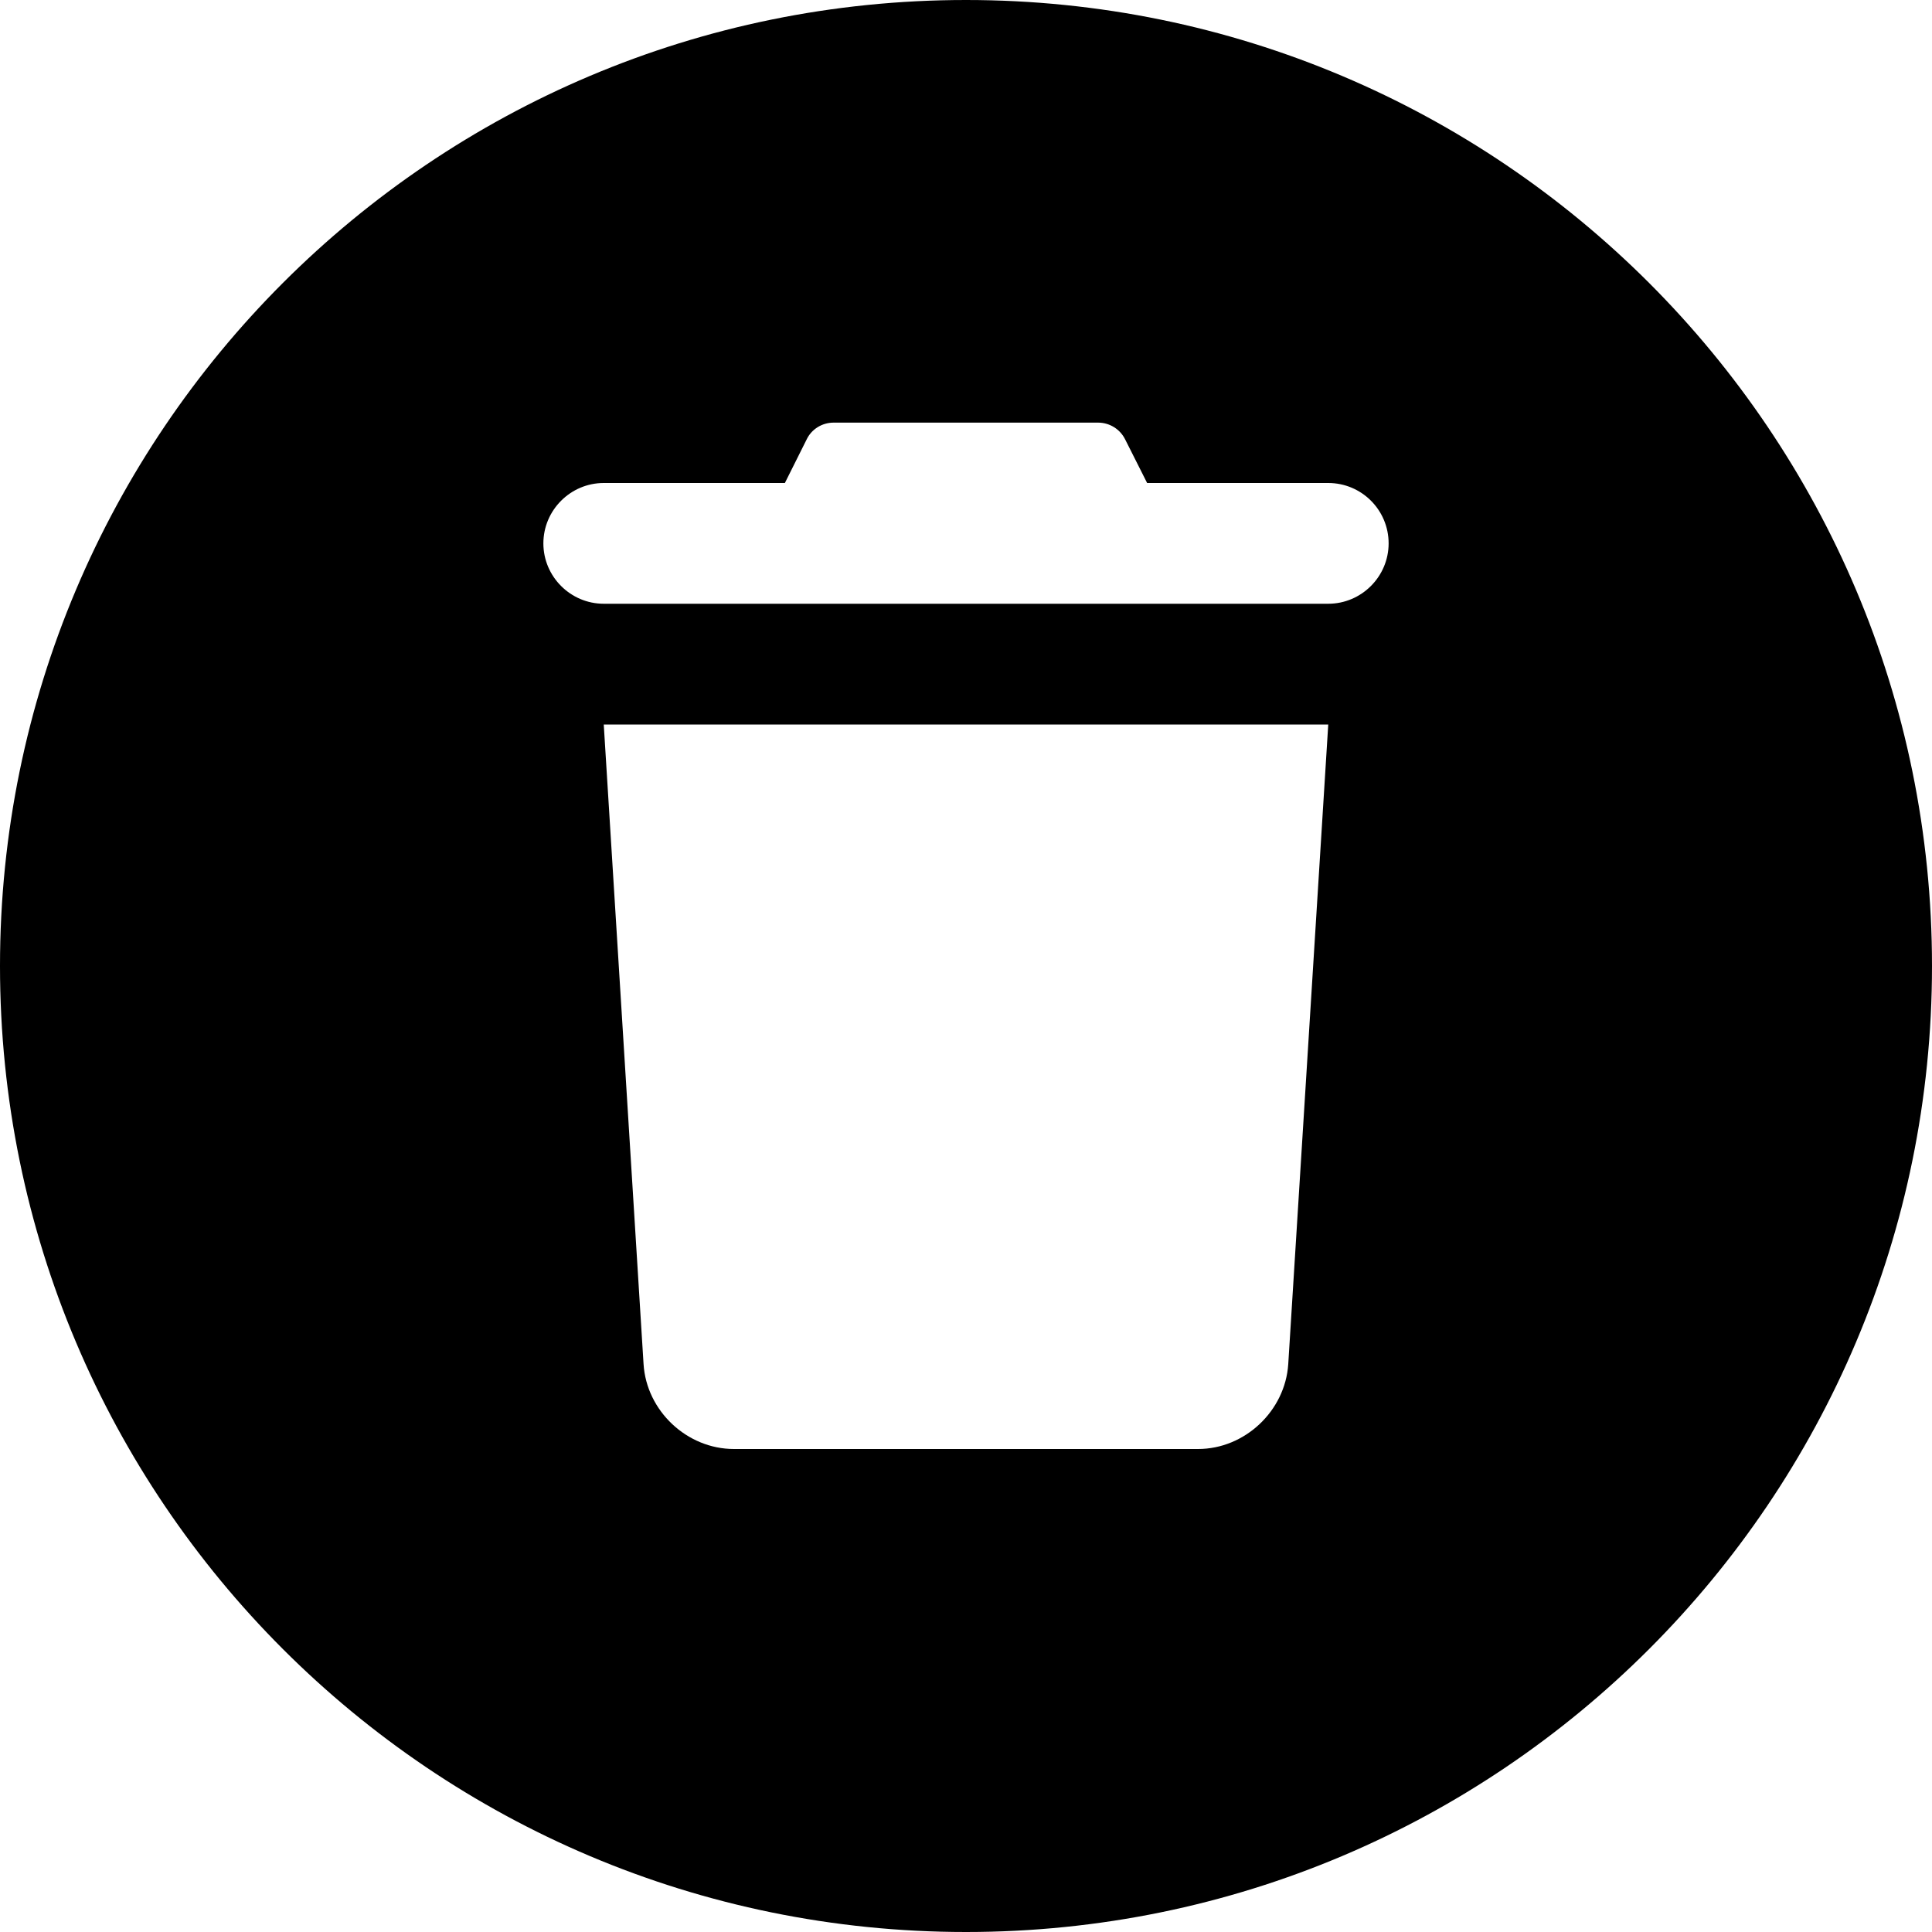
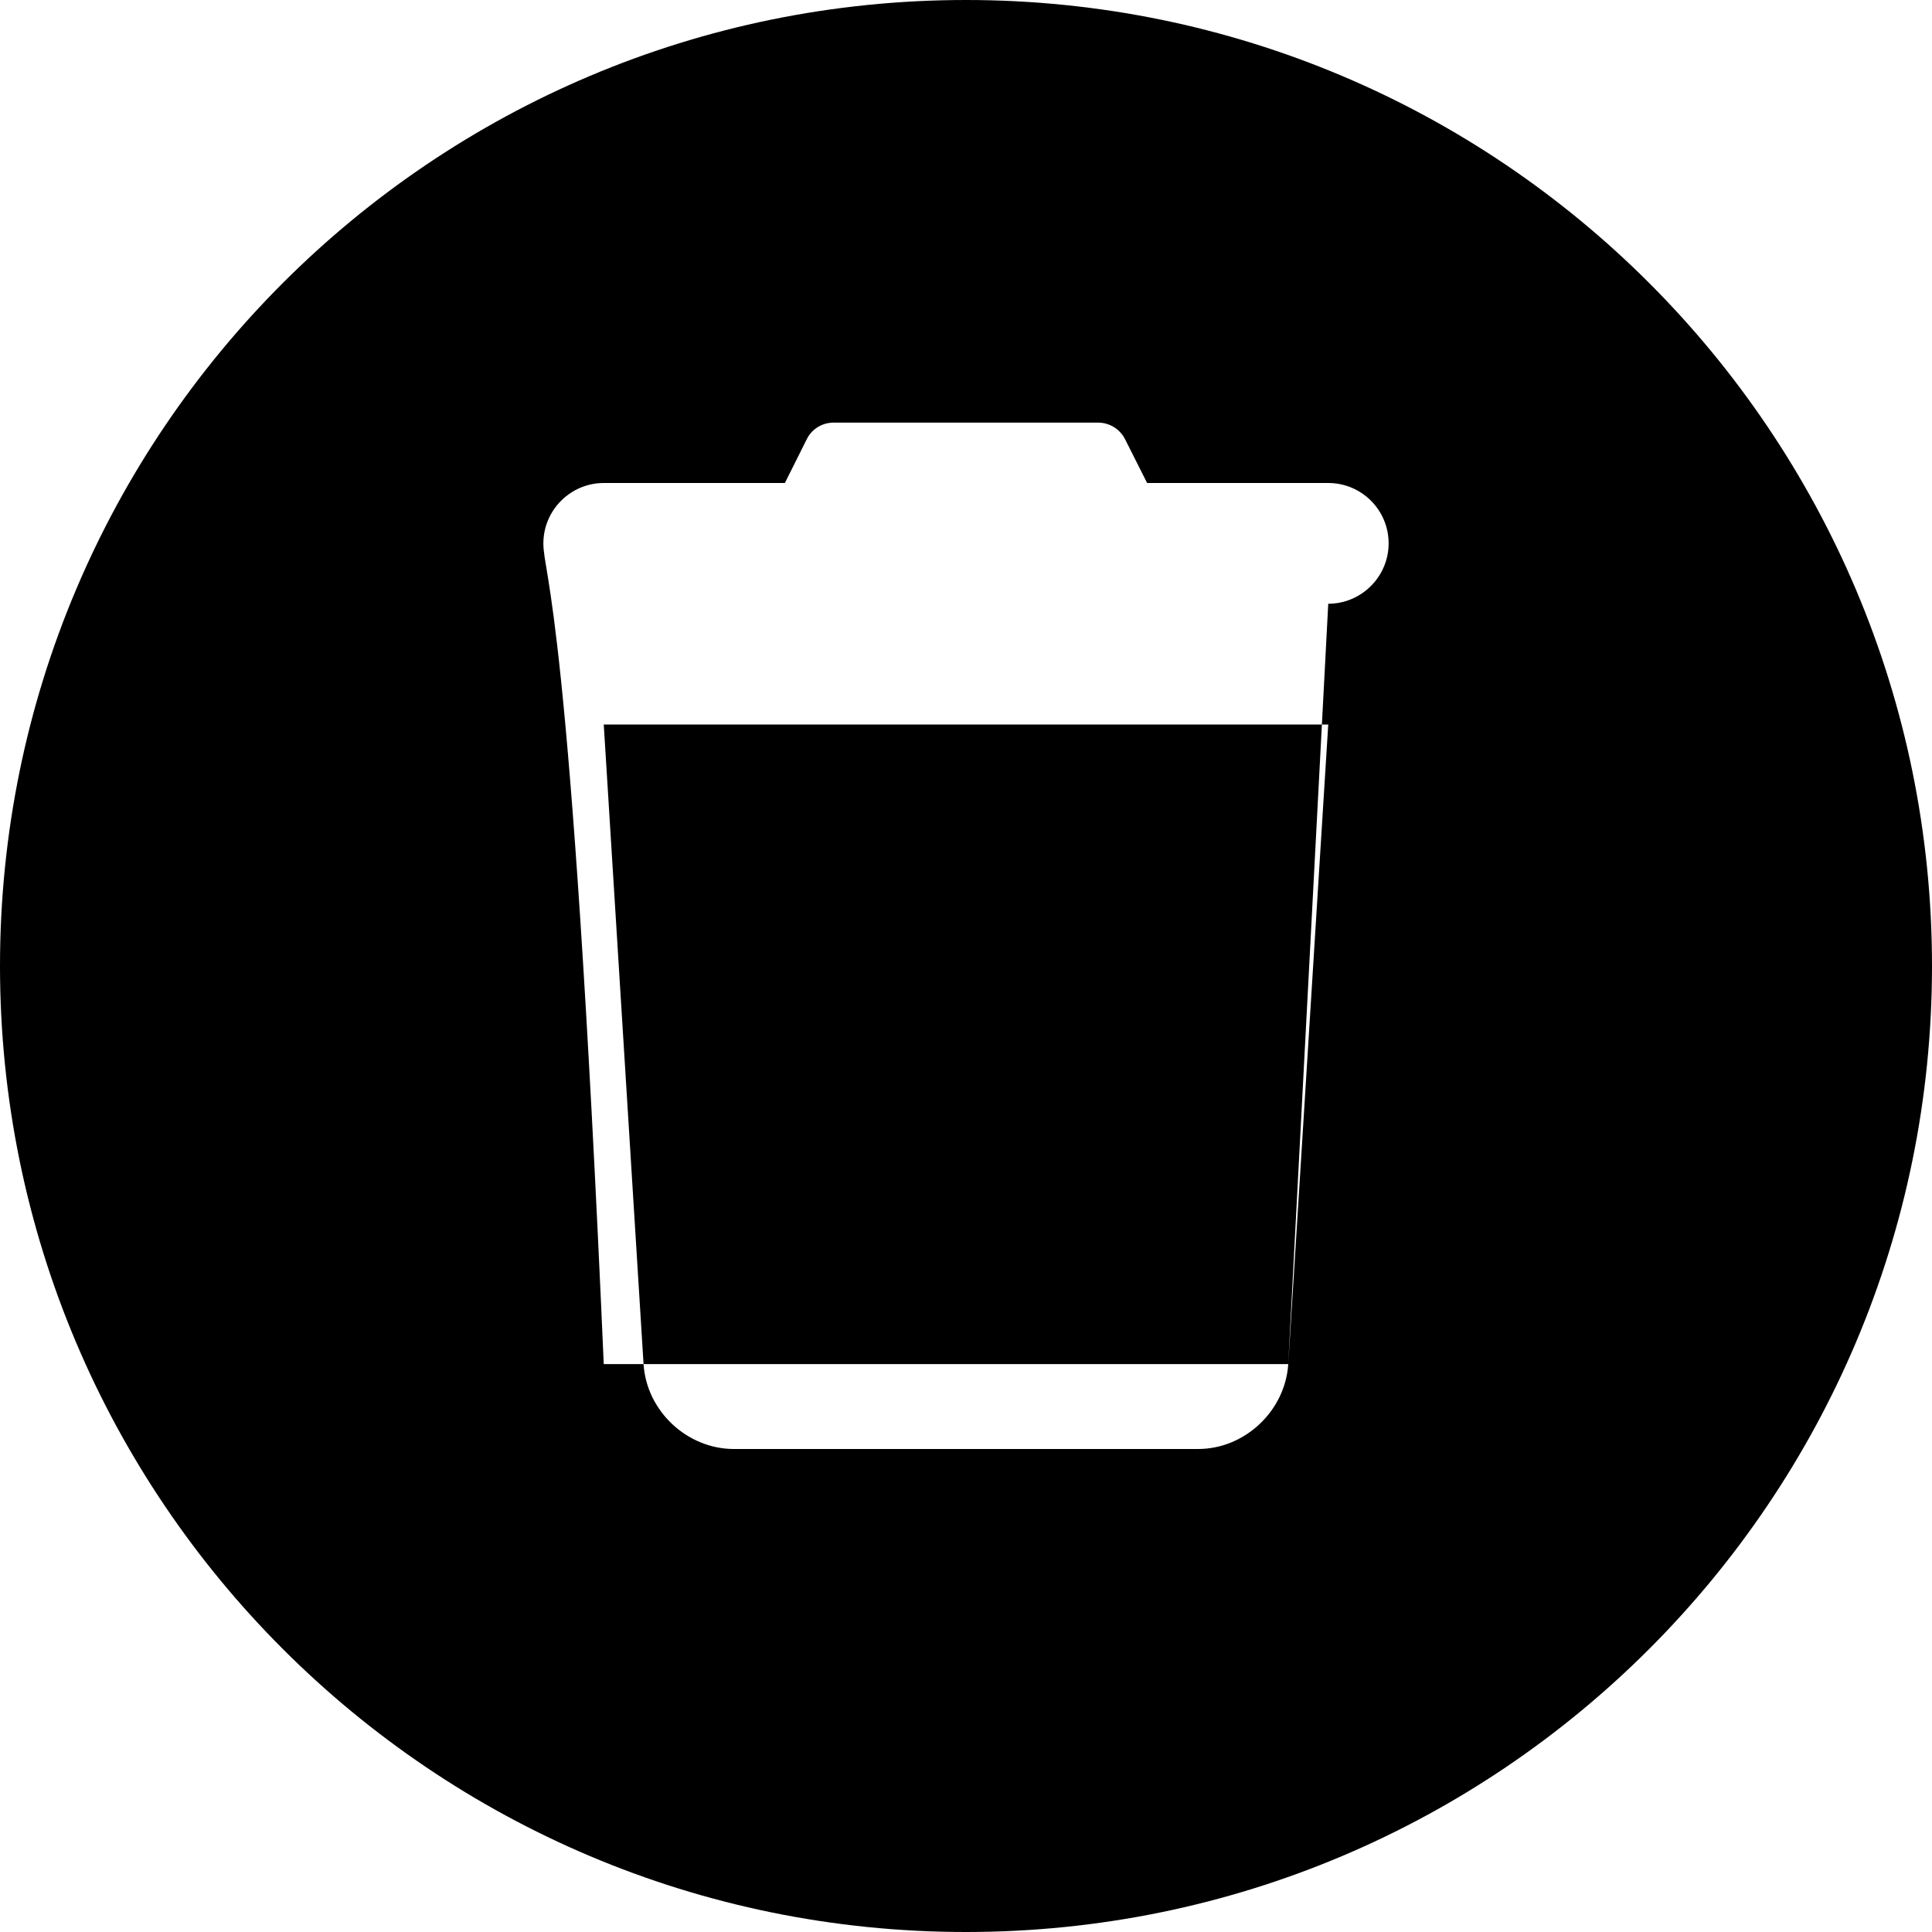
<svg xmlns="http://www.w3.org/2000/svg" viewBox="0 0 512 512">
-   <path d="M256 0C114.6 0 0 114.6 0 256s114.6 256 256 256s256-114.6 256-256S397.4 0 256 0zM341.4 361.5C340.6 373.9 329.9 384 317.5 384H194.5c-12.44 0-23.17-10.08-23.95-22.5L160 192h192L341.4 361.5zM352 160H160C151.2 160 144 152.8 144 144C144 135.2 151.2 128 160 128h48l5.789-11.58C215.1 113.7 217.9 112 220.9 112h70.11c3.029 0 5.801 1.711 7.154 4.422L304 128H352c8.838 0 16 7.162 16 16C368 152.8 360.8 160 352 160z" />
+   <path d="M256 0C114.6 0 0 114.6 0 256s114.6 256 256 256s256-114.6 256-256S397.4 0 256 0zM341.4 361.5C340.6 373.9 329.9 384 317.5 384H194.5c-12.44 0-23.17-10.08-23.95-22.5L160 192h192L341.4 361.5zH160C151.2 160 144 152.8 144 144C144 135.2 151.2 128 160 128h48l5.789-11.58C215.1 113.7 217.9 112 220.9 112h70.11c3.029 0 5.801 1.711 7.154 4.422L304 128H352c8.838 0 16 7.162 16 16C368 152.8 360.8 160 352 160z" />
</svg>